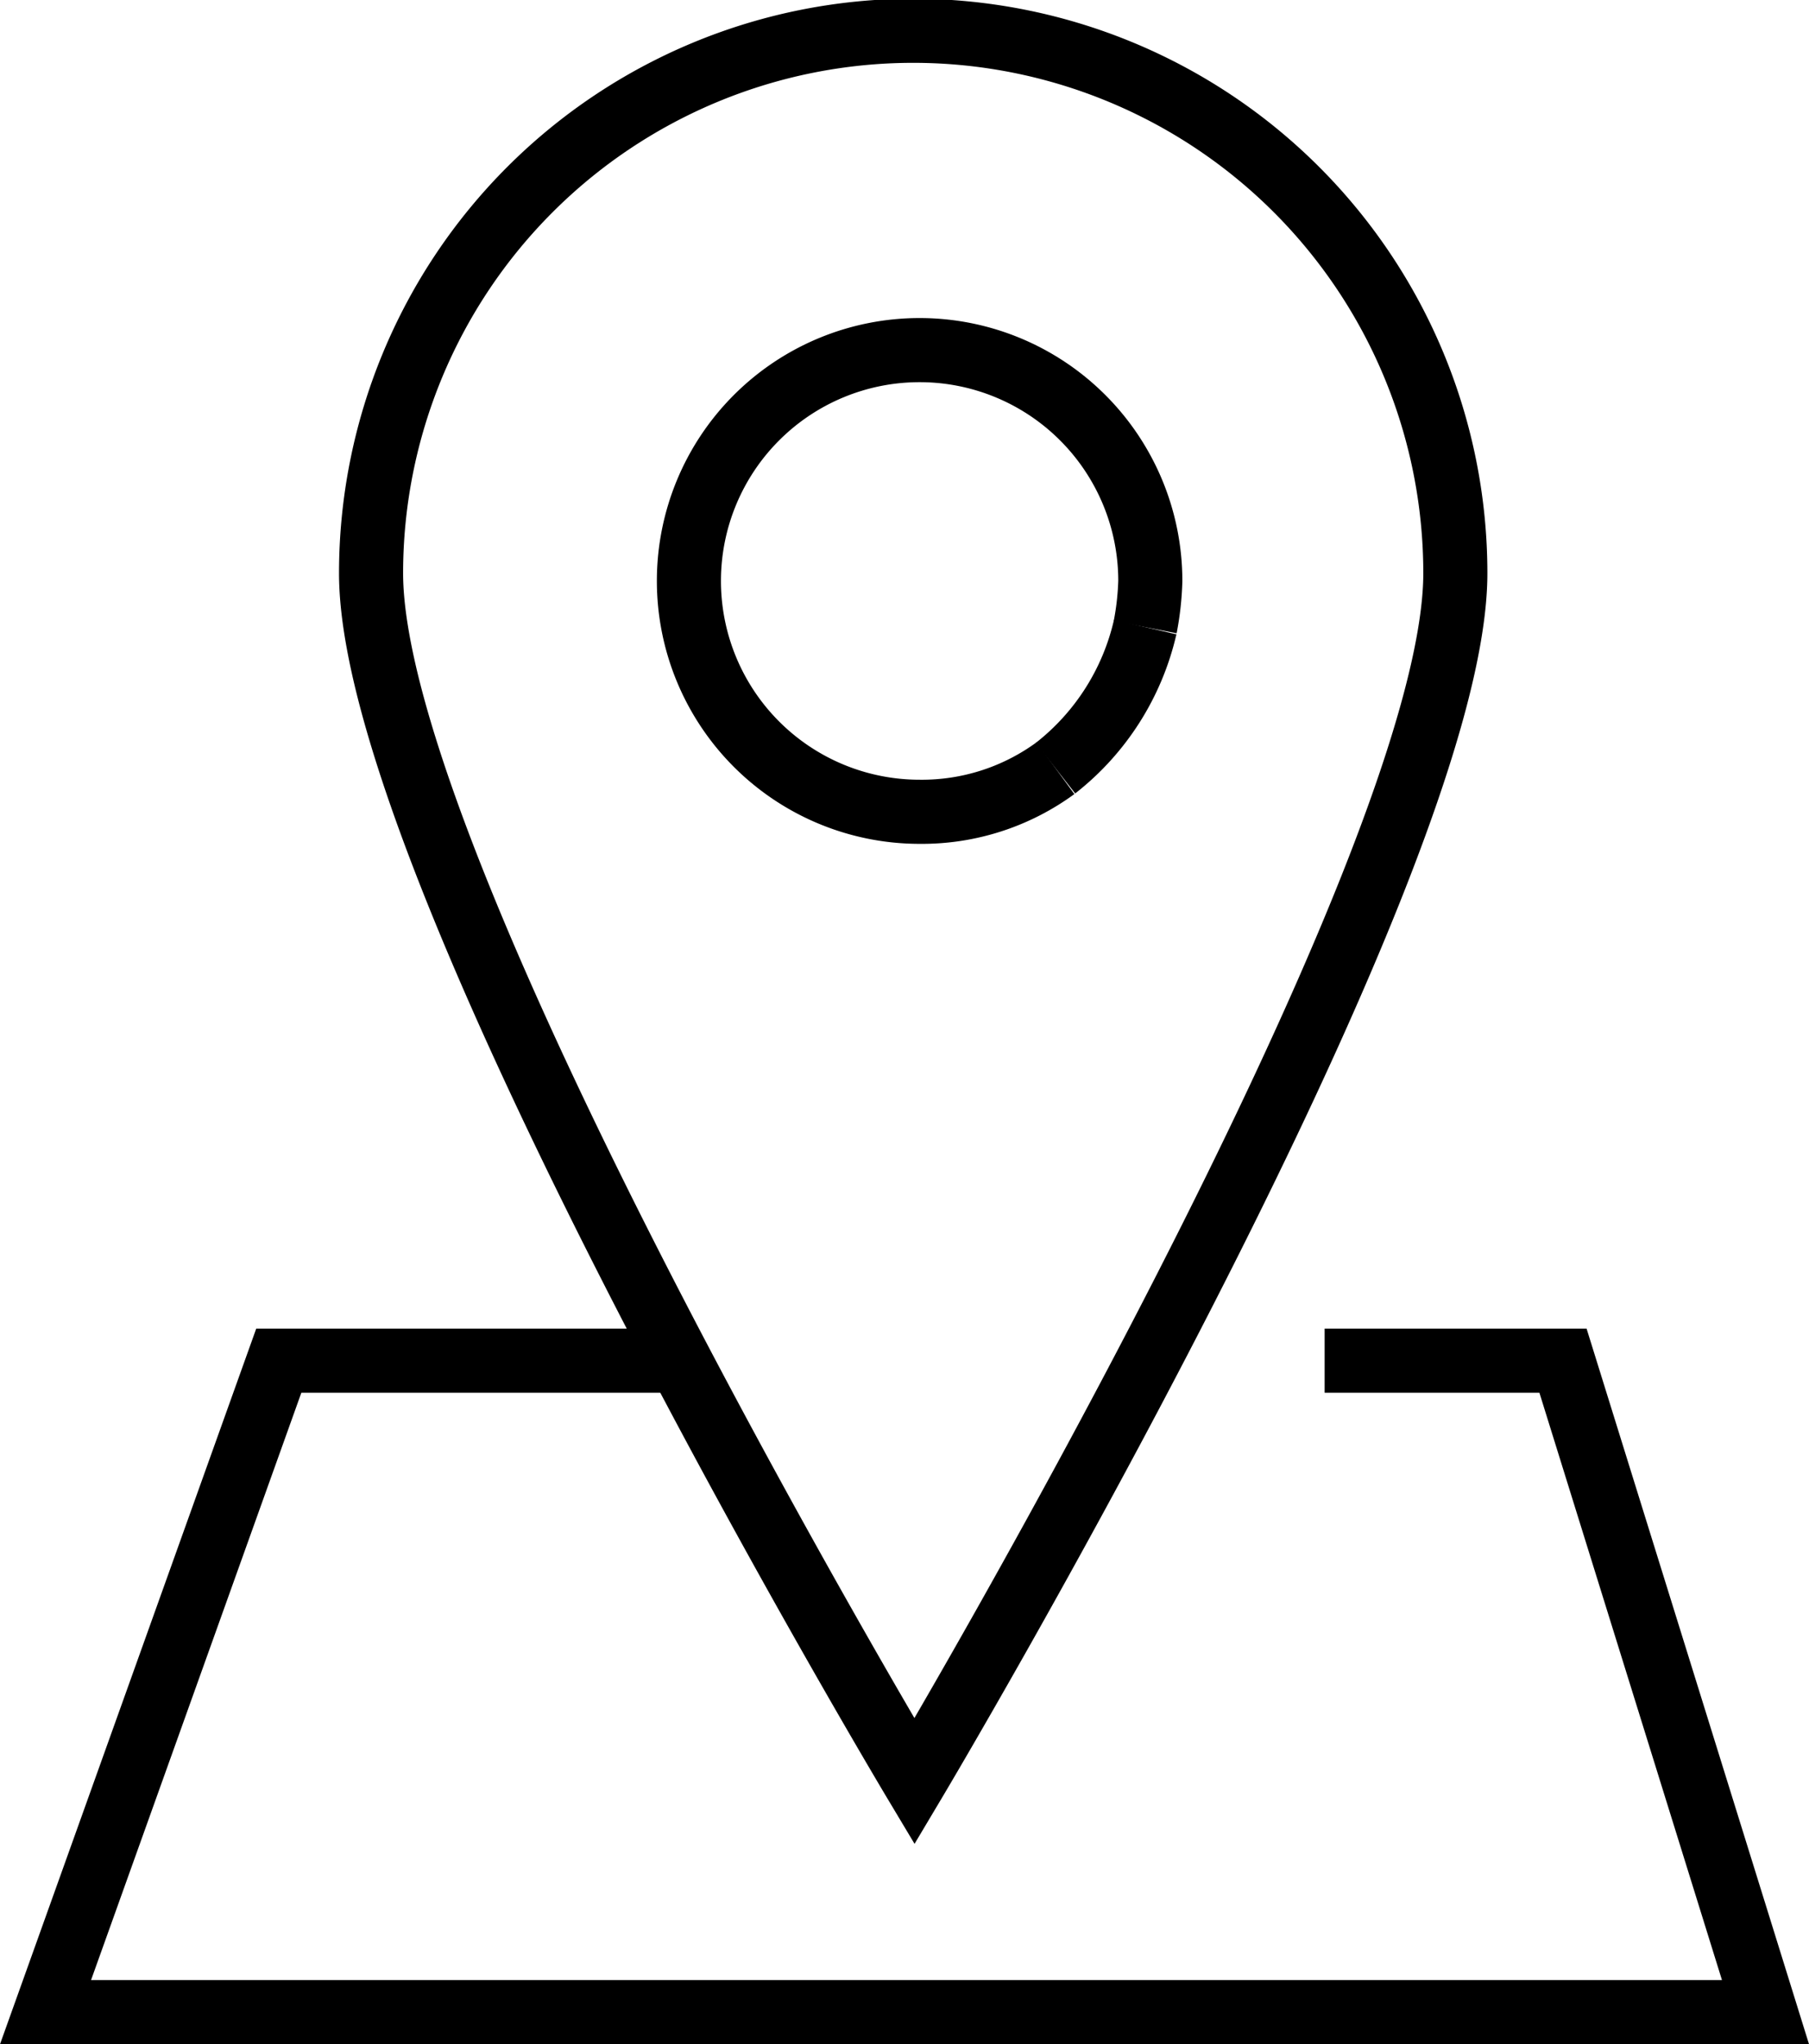
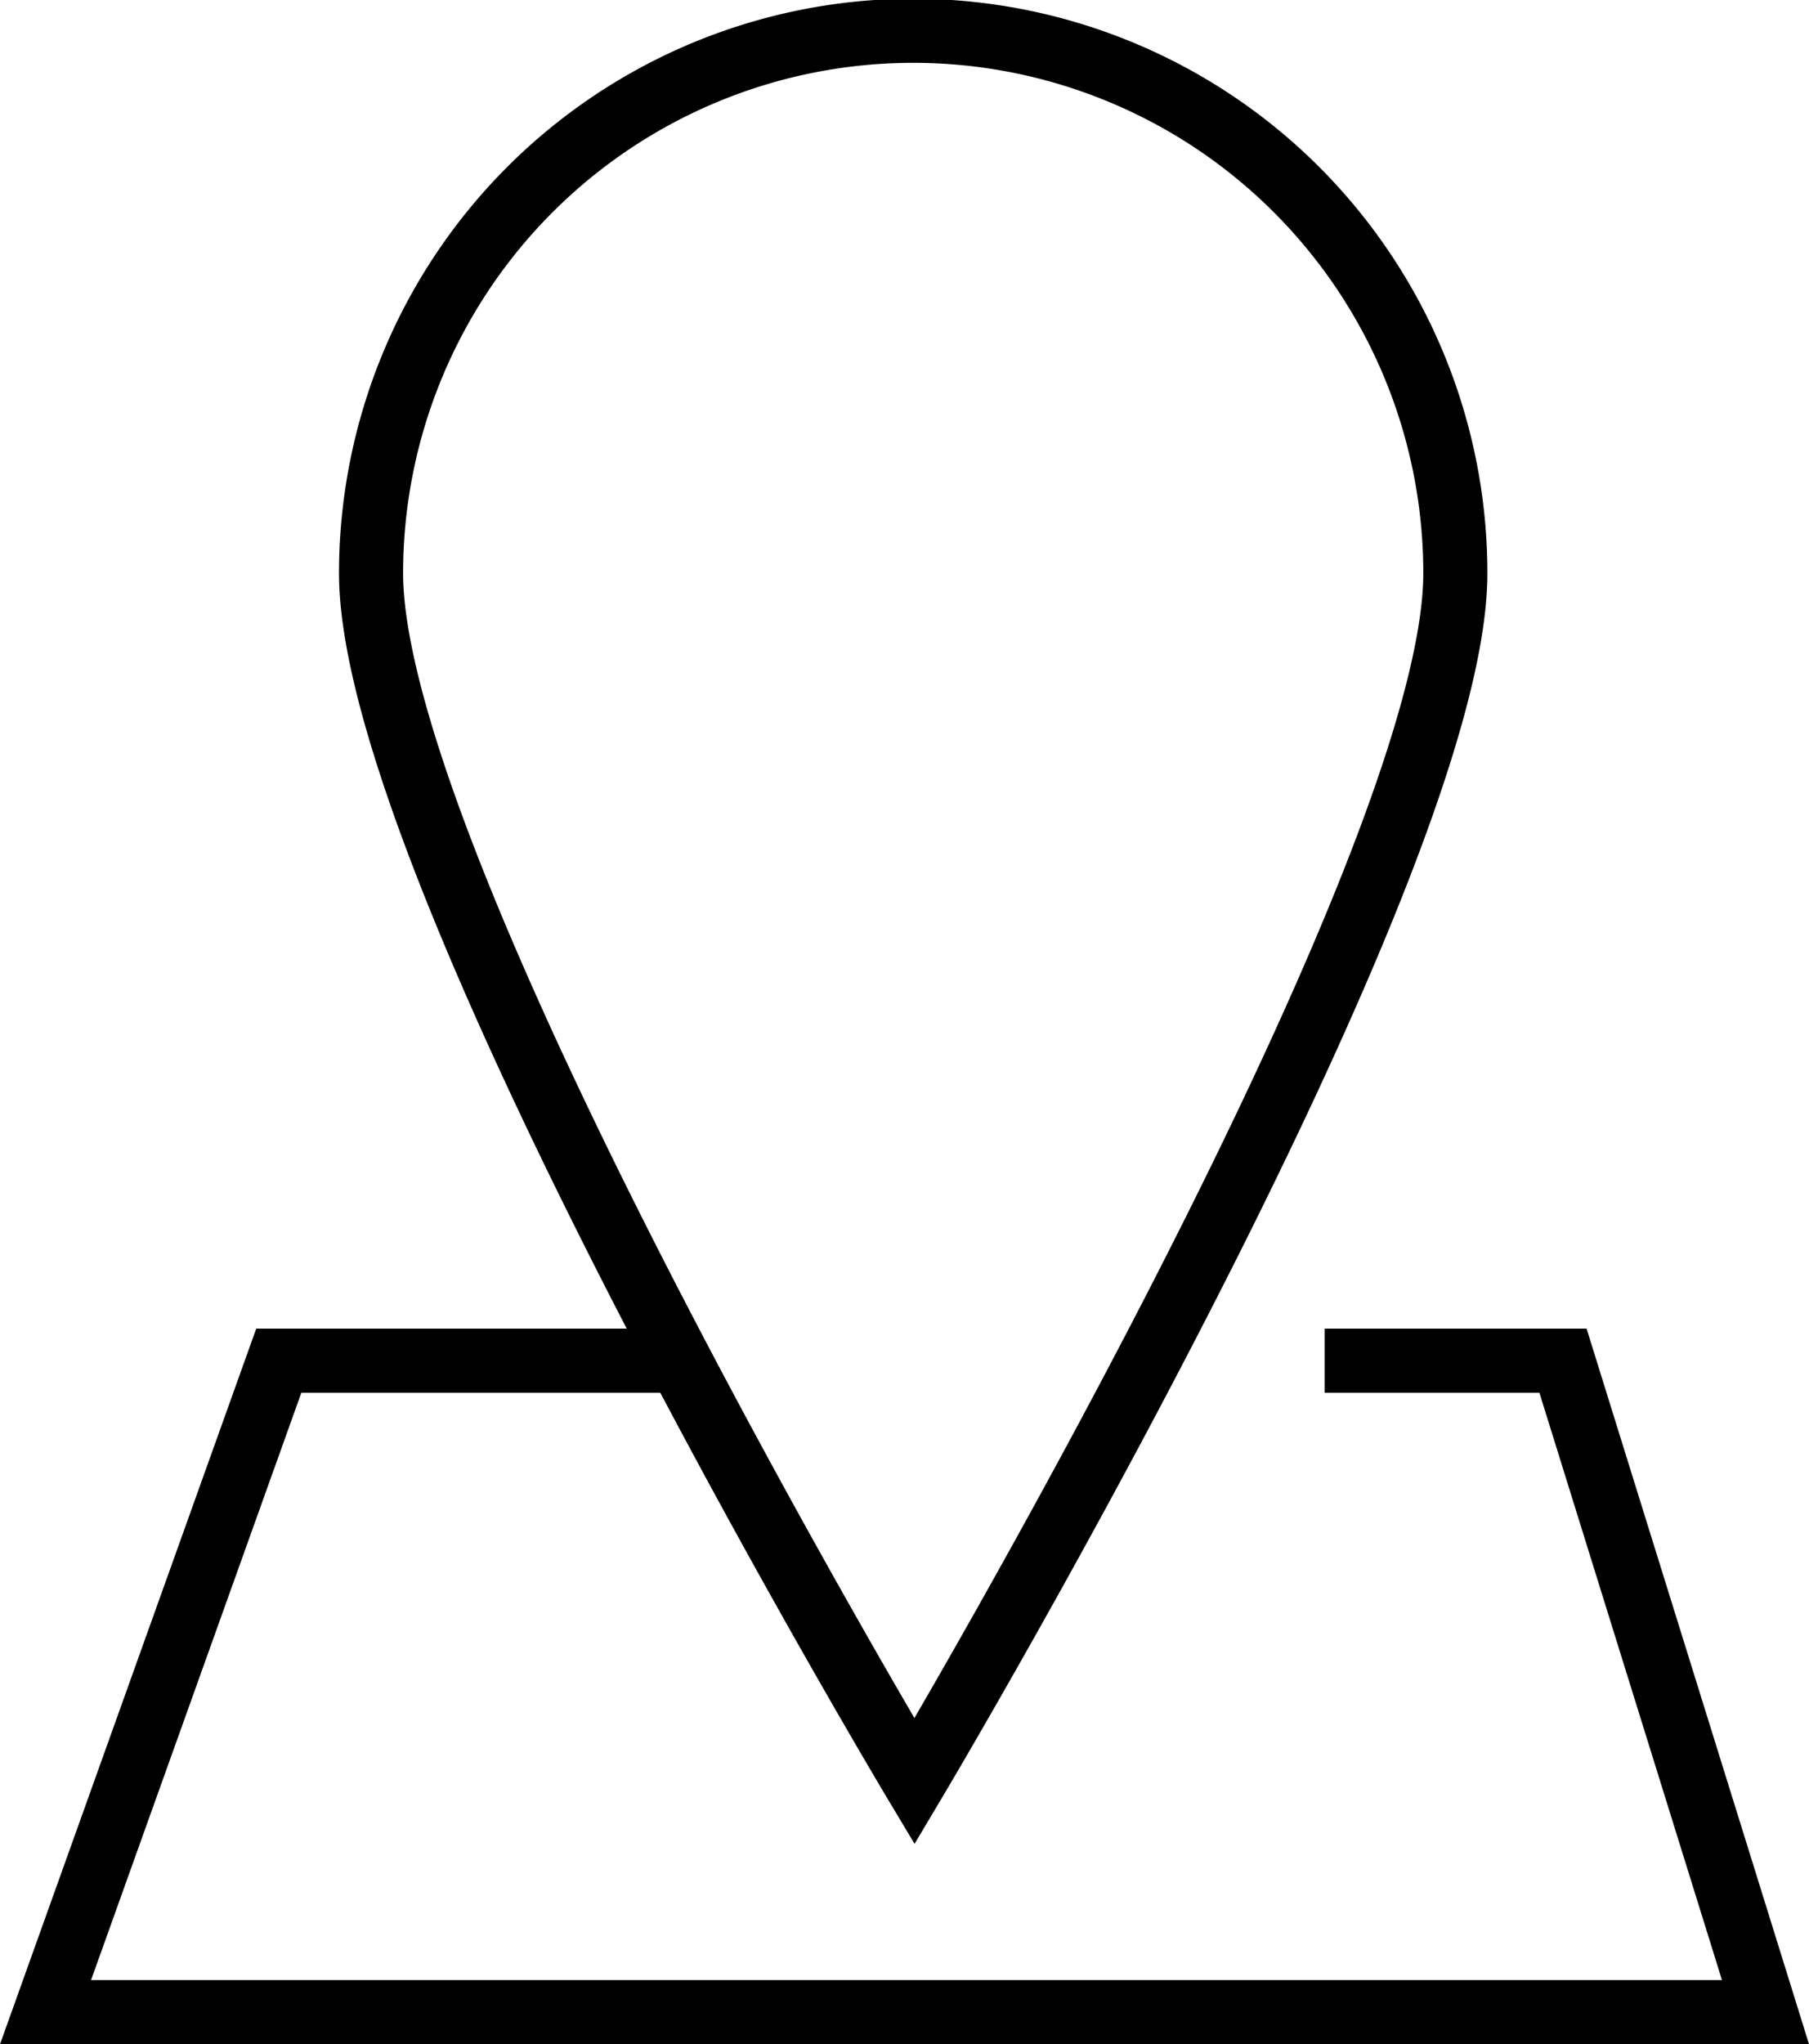
<svg xmlns="http://www.w3.org/2000/svg" width="70.573" height="79.7" viewBox="0 0 70.573 79.7">
  <g id="Grupo_162730" data-name="Grupo 162730" transform="translate(-3.624 -13.25)">
    <path id="Caminho_83275" data-name="Caminho 83275" d="M60.4,35.6c0,11.7-21.1,47.1-21.1,47.1S18.1,47.3,18.1,35.6a21.15,21.15,0,0,1,42.3,0Z" fill="none" stroke="#000" stroke-linecap="square" stroke-miterlimit="10" stroke-width="2.5" />
-     <path id="Caminho_83276" data-name="Caminho 83276" d="M44.8,43.2a8.827,8.827,0,0,1-5.3,1.7,9,9,0,1,1,9-9,11.019,11.019,0,0,1-.2,1.8" fill="none" stroke="#000" stroke-miterlimit="10" stroke-width="2.5" />
-     <path id="Caminho_83277" data-name="Caminho 83277" d="M48.3,37.7a9.751,9.751,0,0,1-3.5,5.5" fill="none" stroke="#000" stroke-miterlimit="10" stroke-width="2.5" />
    <path id="Caminho_83278" data-name="Caminho 83278" d="M55.3,66.3h9.3l7.9,25.4H5.4l9.1-25.4H30.2" fill="none" stroke="#000" stroke-miterlimit="10" stroke-width="2.5" />
  </g>
</svg>